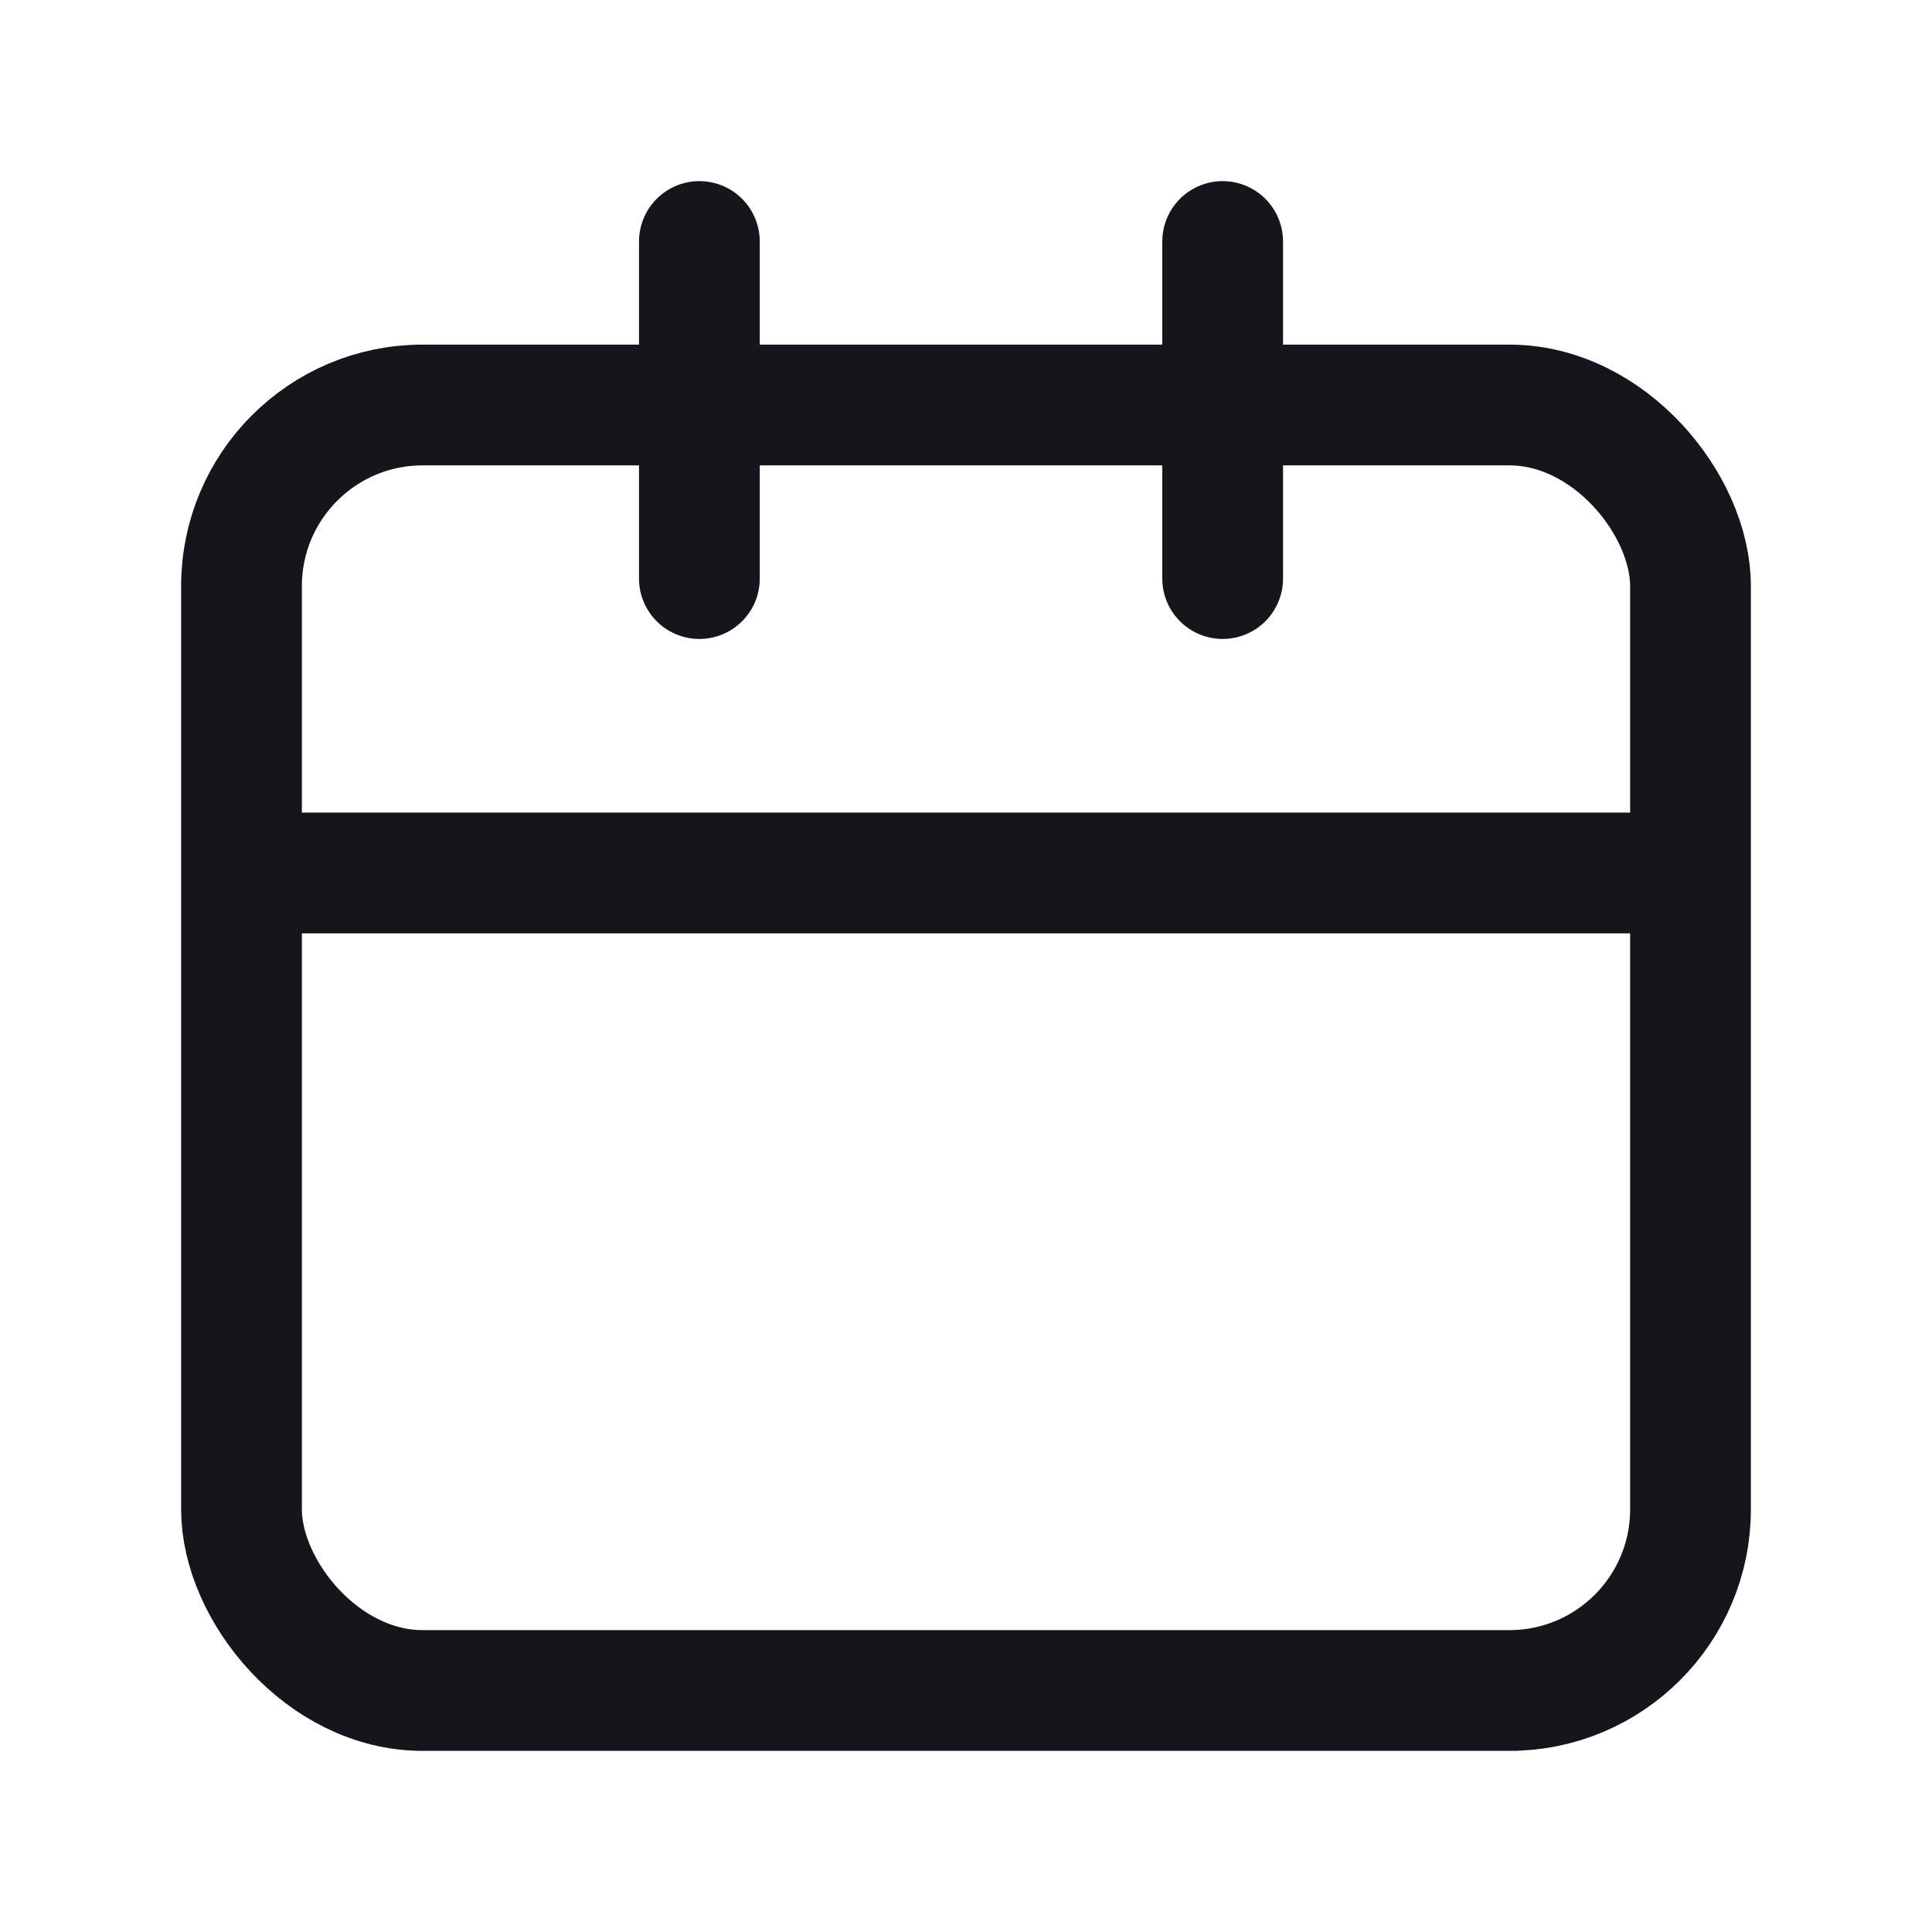
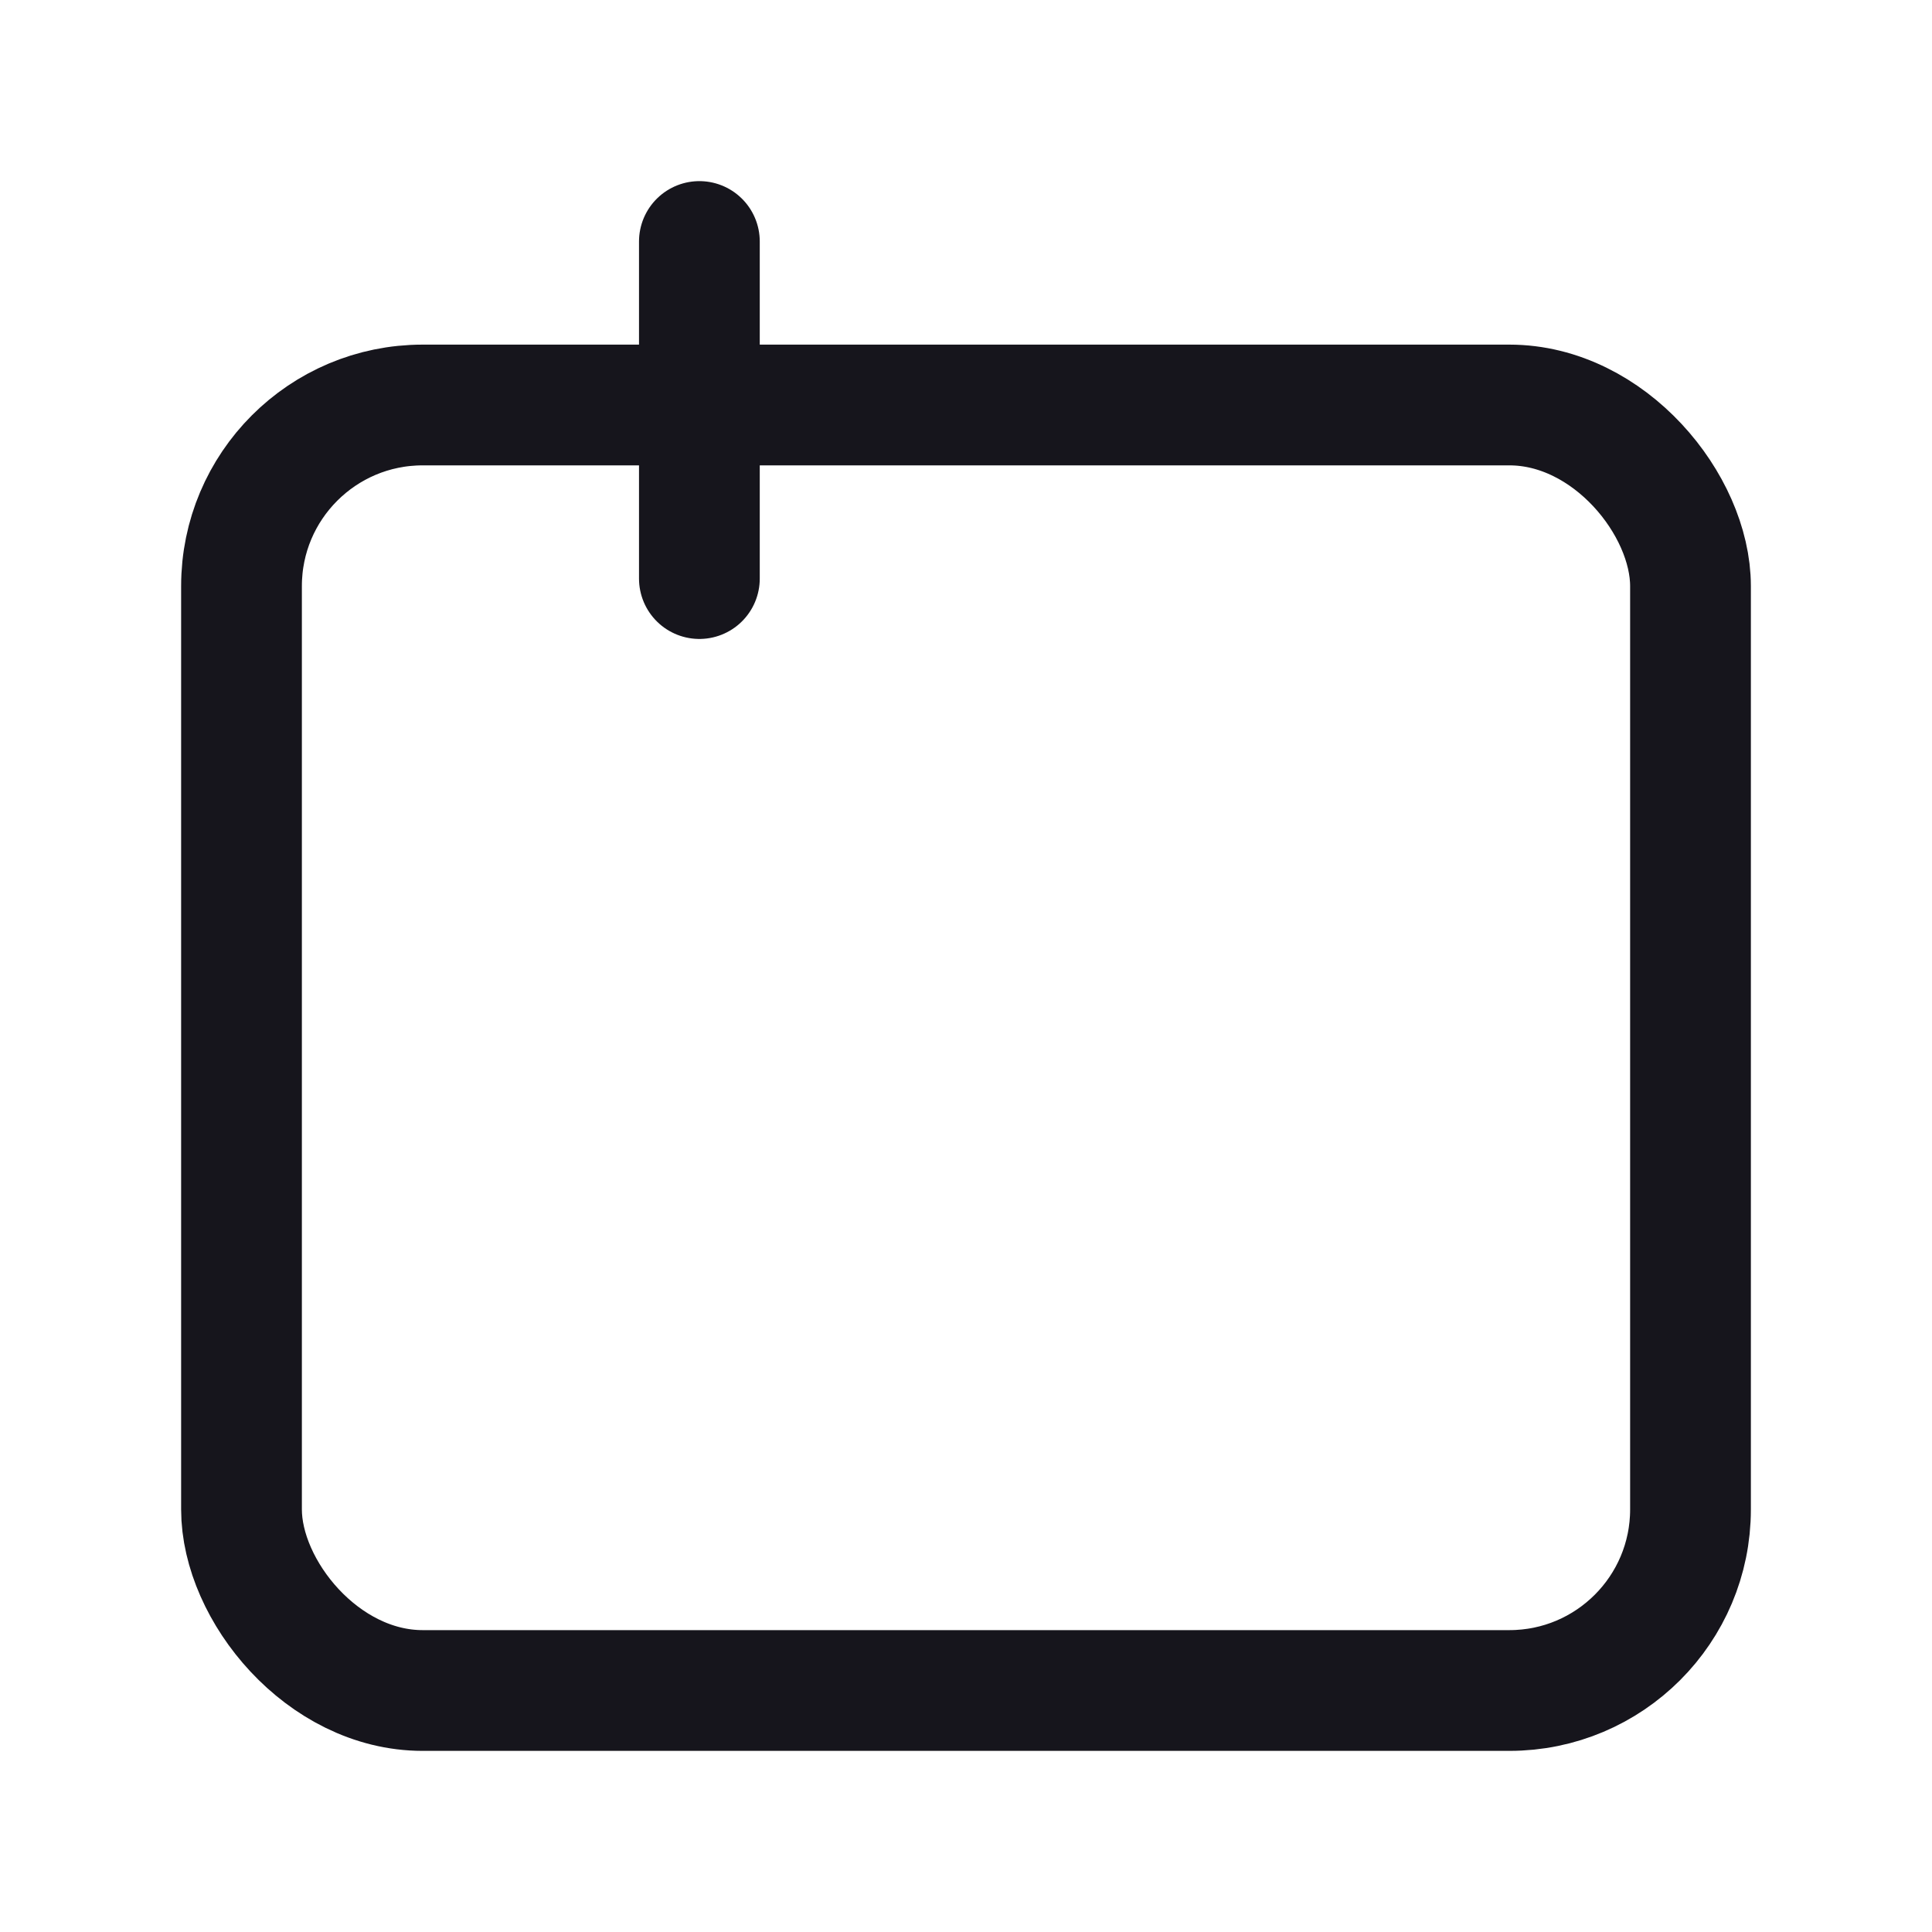
<svg xmlns="http://www.w3.org/2000/svg" width="32" height="32" viewBox="0 0 32 32" fill="none">
  <rect x="4" y="6.708" width="24" height="21.292" rx="3" stroke="#16151C" stroke-width="2" />
-   <line x1="4.084" y1="14.459" x2="27.917" y2="14.459" stroke="#16151C" stroke-width="2" />
-   <line x1="20.251" y1="4" x2="20.251" y2="9.583" stroke="#16151C" stroke-width="2" stroke-linecap="round" />
  <line x1="11.584" y1="4" x2="11.584" y2="9.583" stroke="#16151C" stroke-width="2" stroke-linecap="round" />
</svg>